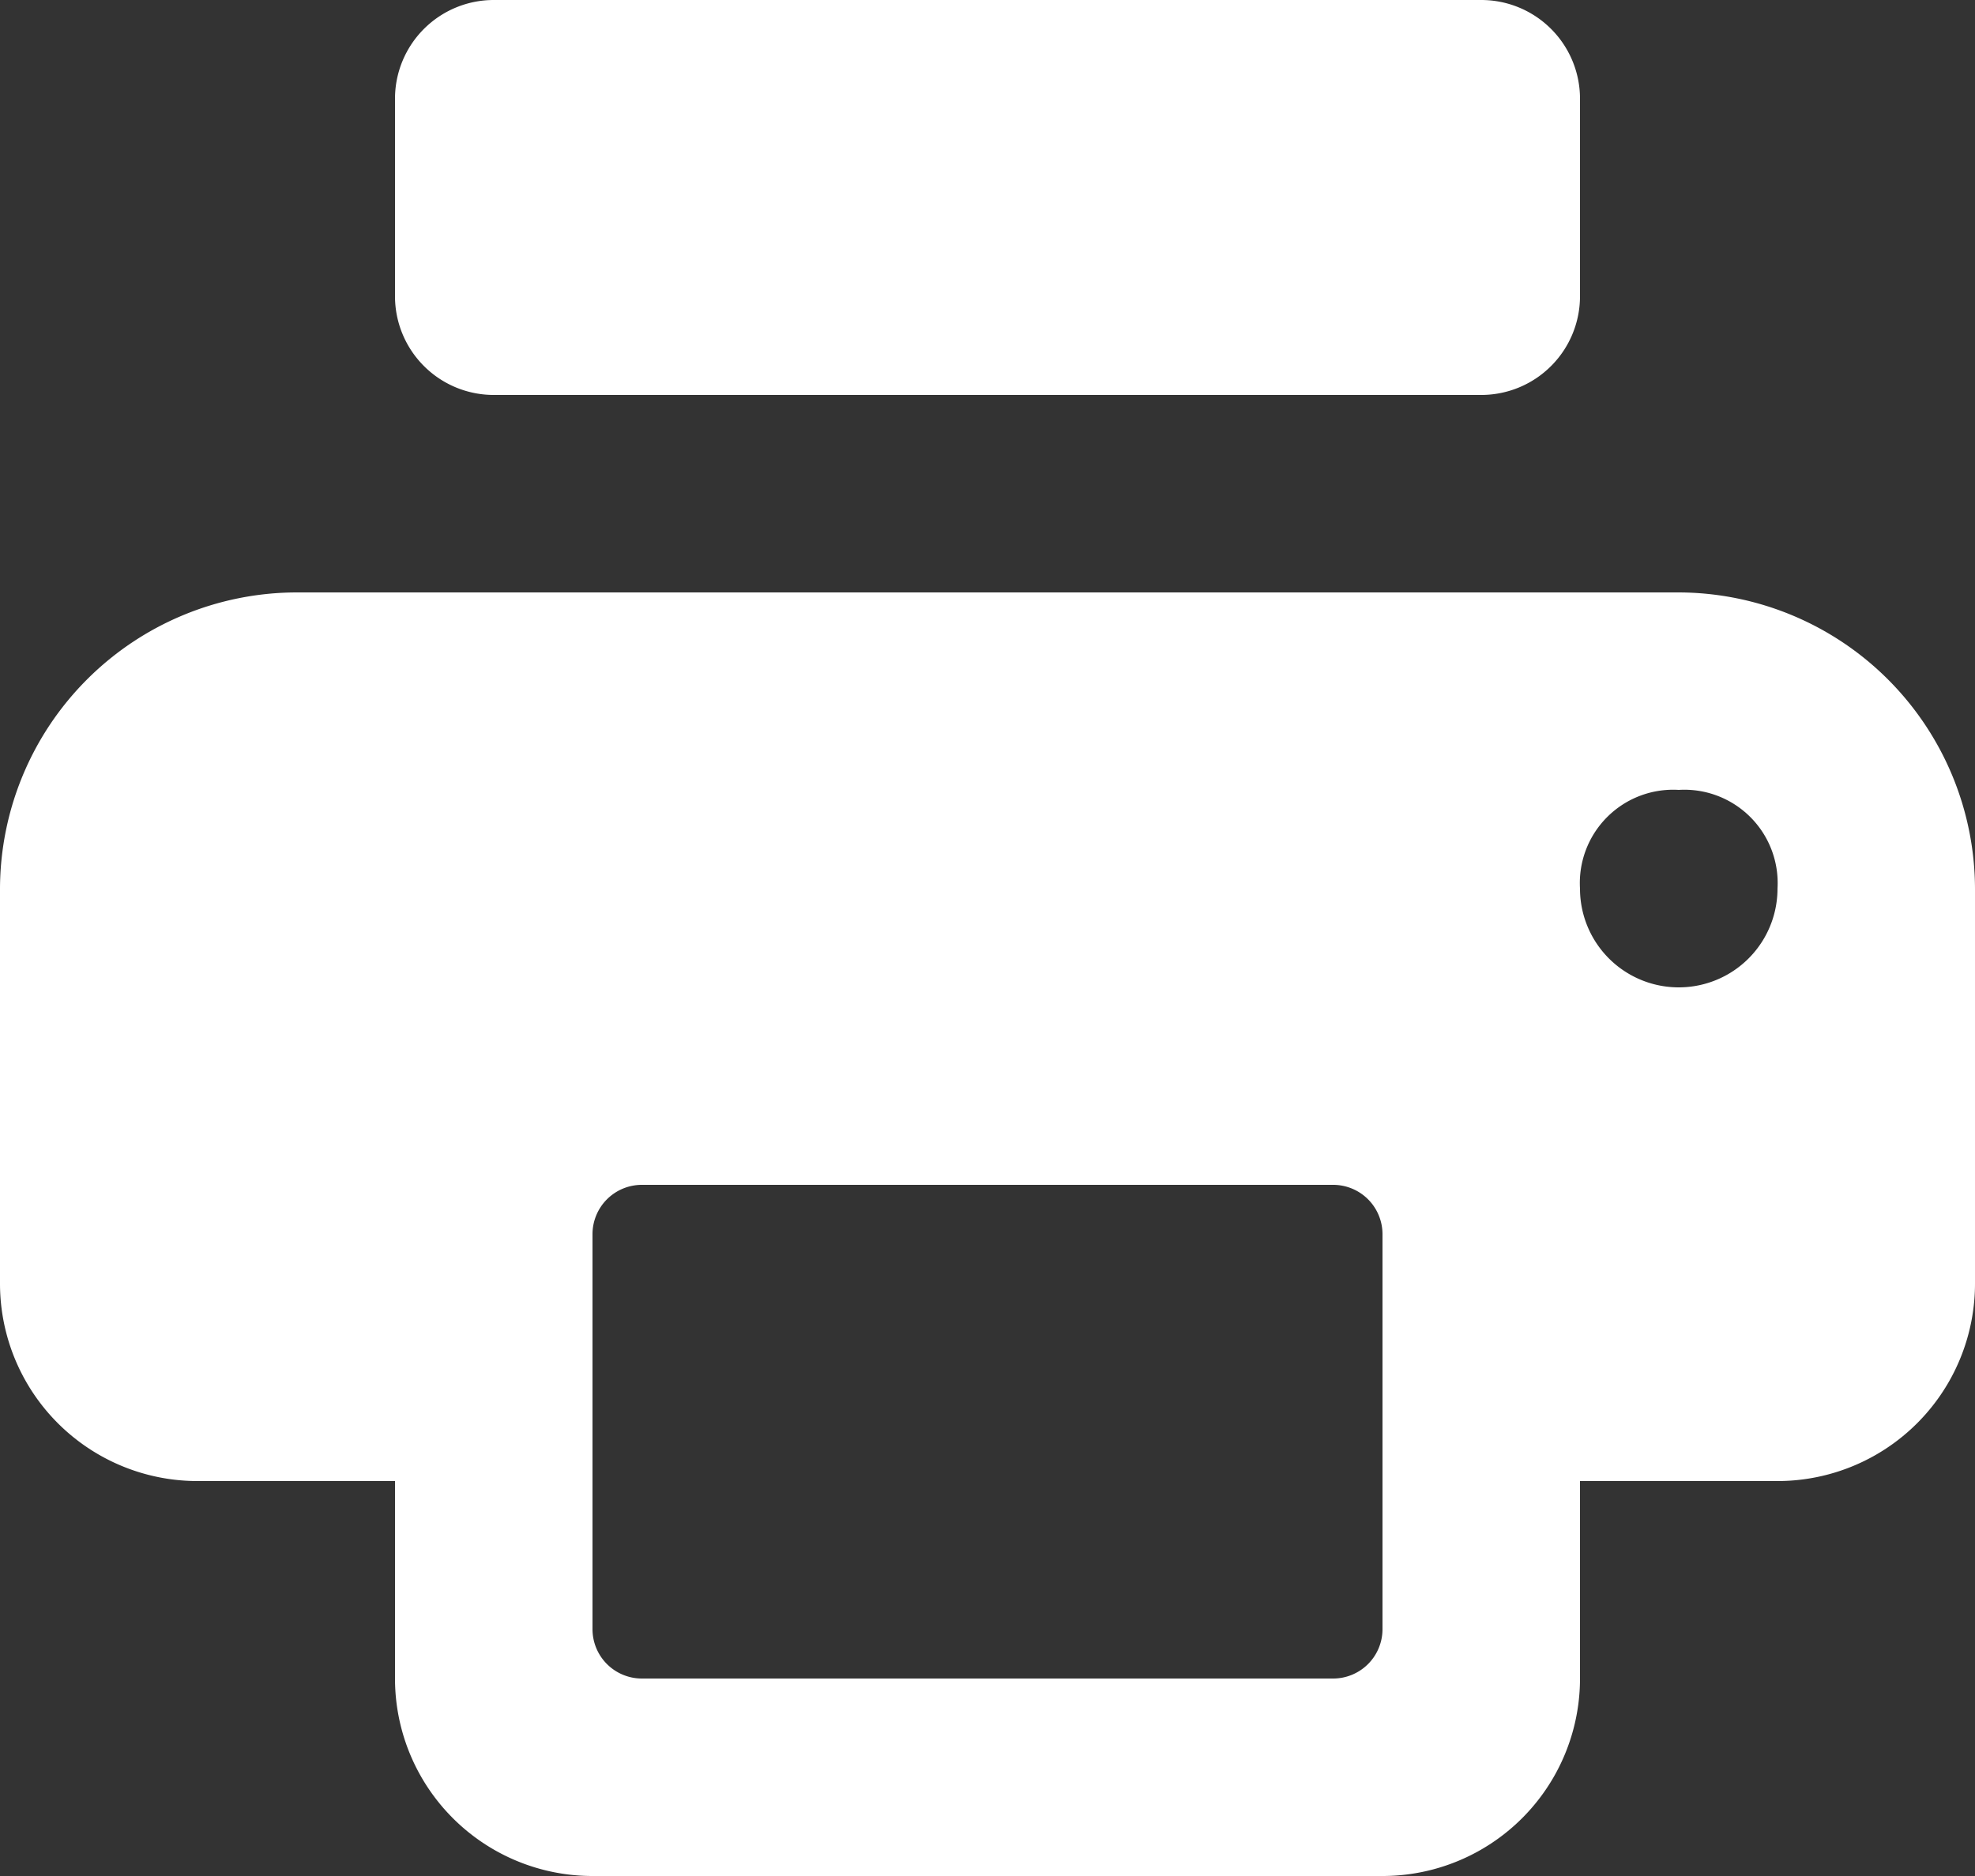
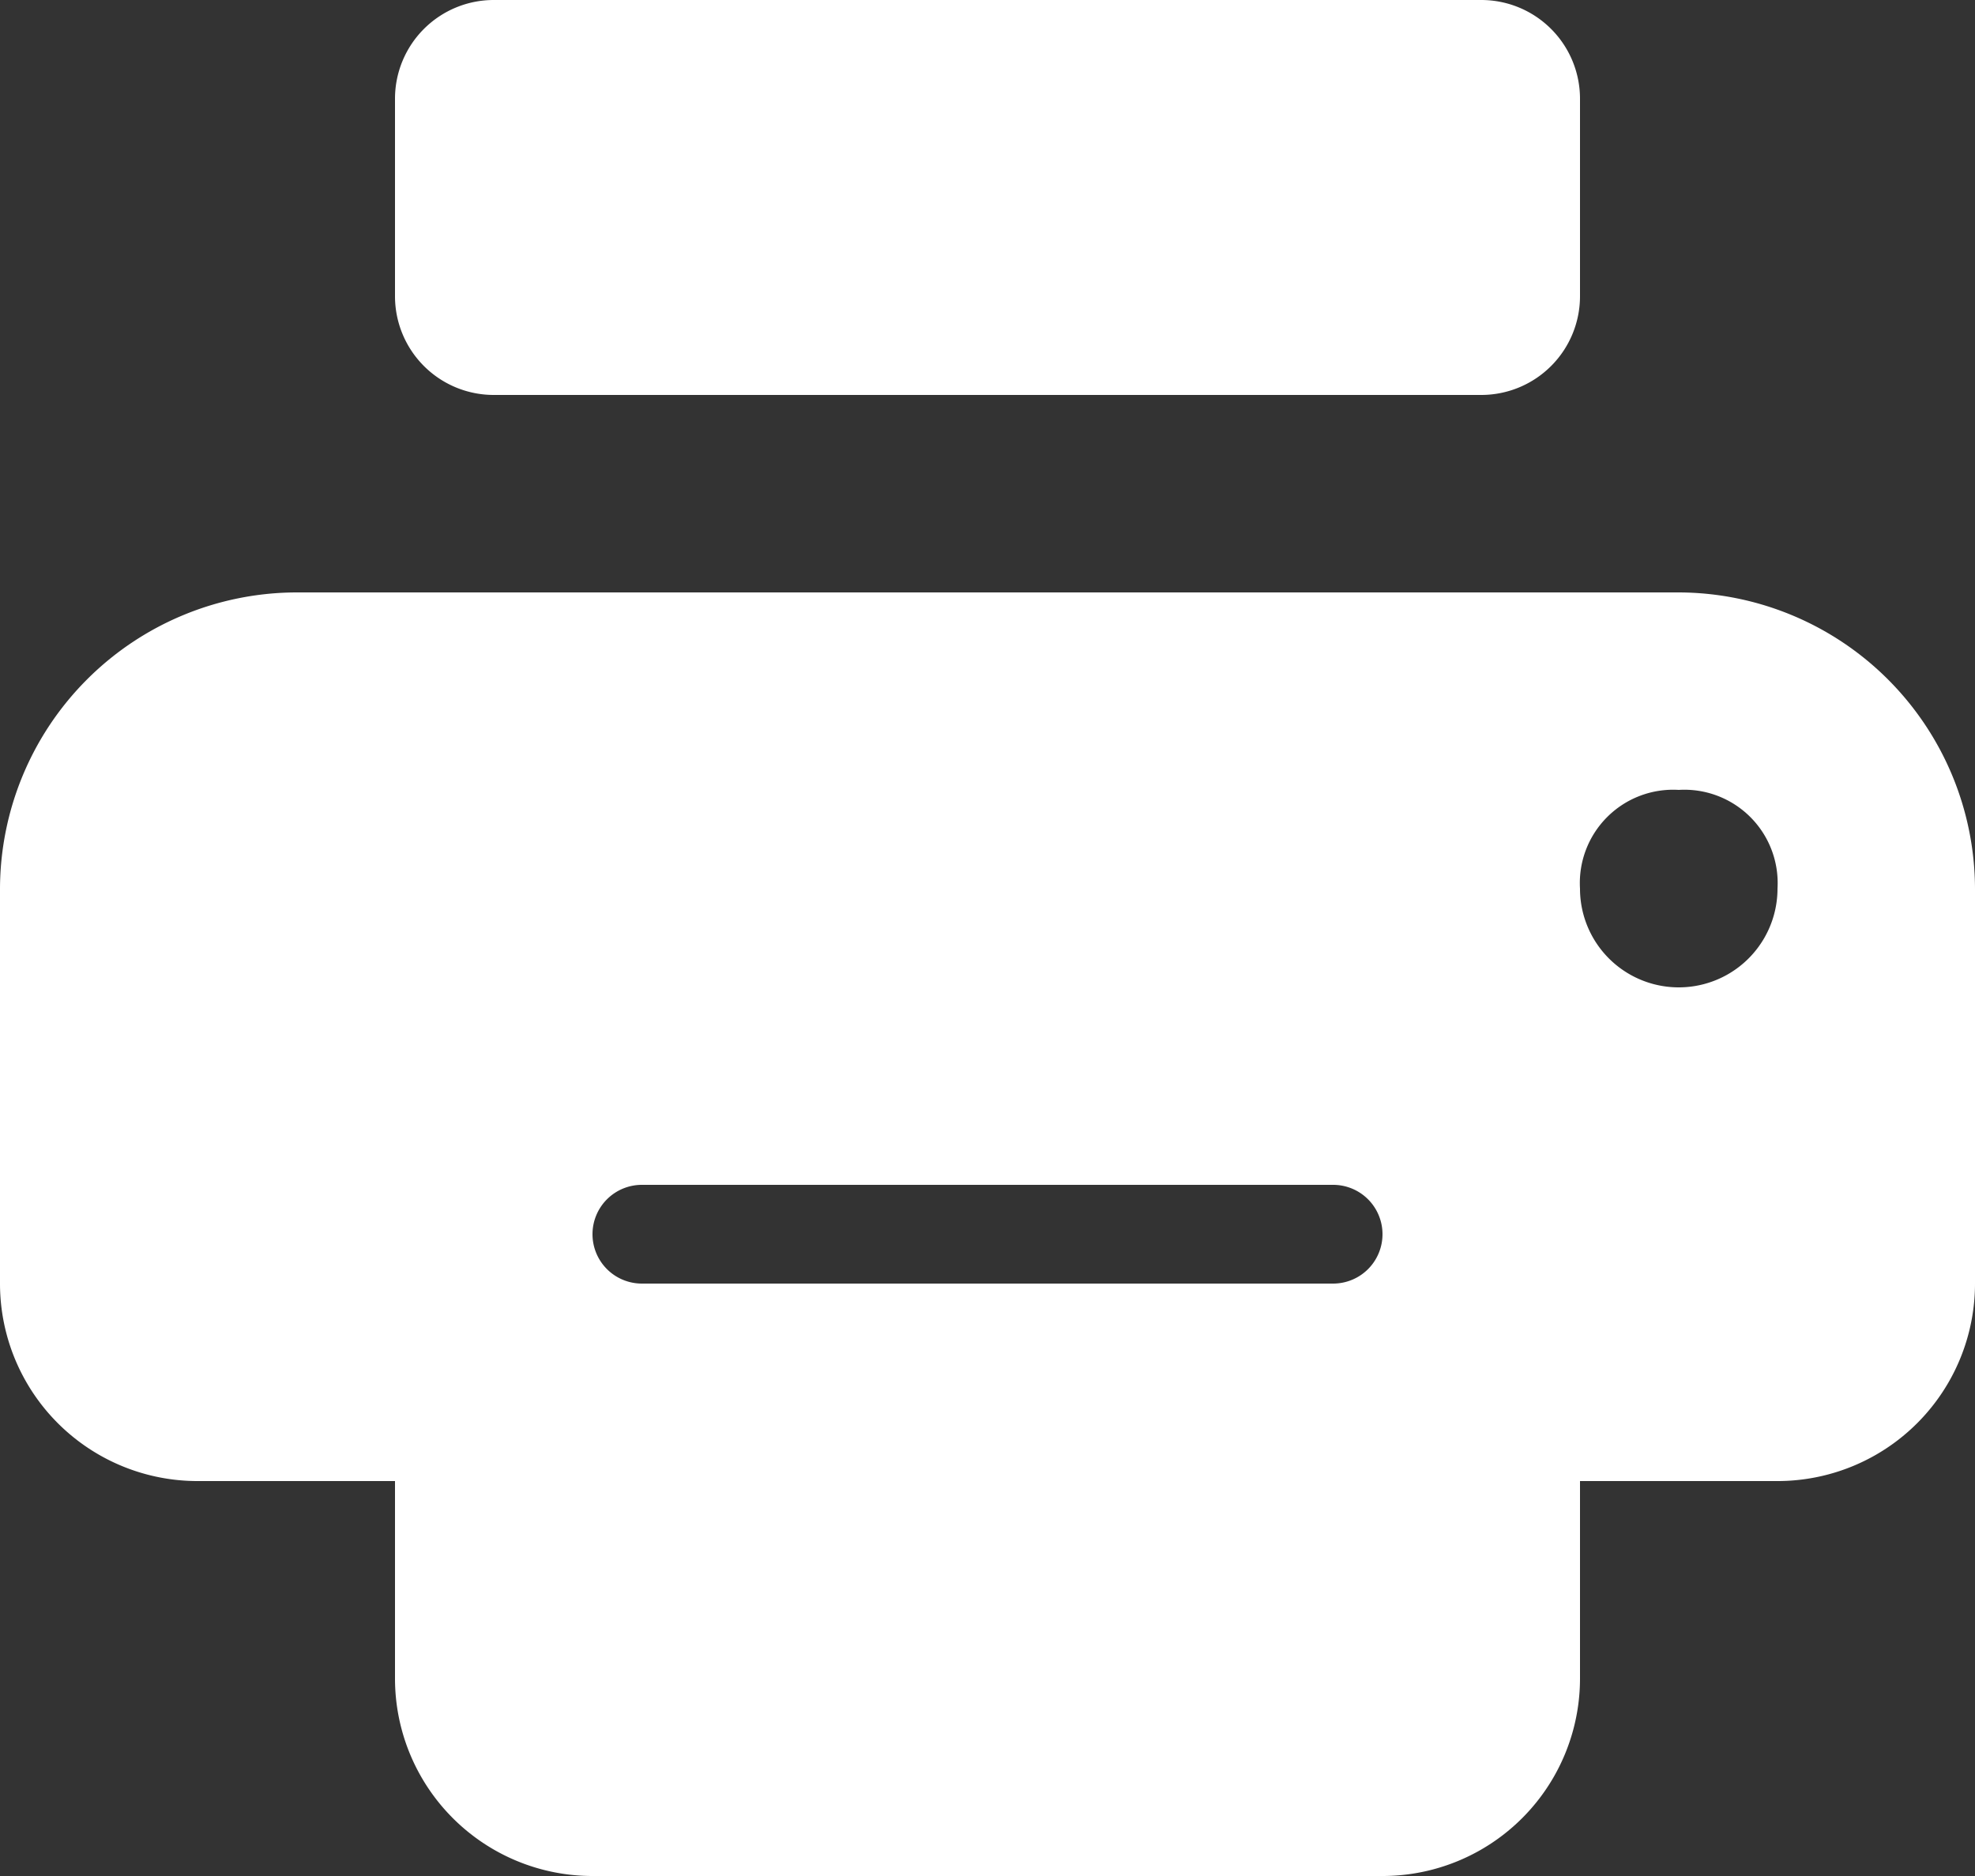
<svg xmlns="http://www.w3.org/2000/svg" width="40" height="38" viewBox="0 0 40 38">
  <rect x="0" y="0" width="40" height="38" fill="#333333" stroke="none" />
-   <path d="M12,2a2,2,0,0,0-2,2V8a2,2,0,0,0,2,2H32a2,2,0,0,0,2-2V4a2,2,0,0,0-2-2ZM8,14a6.018,6.018,0,0,0-6,6v8a4,4,0,0,0,4,4h4v4a4,4,0,0,0,4,4H30a4,4,0,0,0,4-4V32h4a4,4,0,0,0,4-4V20a6.018,6.018,0,0,0-6-6Zm28,4a1.89,1.89,0,0,1,2,2,2,2,0,0,1-4,0A1.89,1.89,0,0,1,36,18ZM15,26H29a1,1,0,0,1,1,1v8a1,1,0,0,1-1,1H15a1,1,0,0,1-1-1V27A1,1,0,0,1,15,26Z" transform="translate(-2 -2)" fill="#fff" />
+   <path d="M12,2a2,2,0,0,0-2,2V8a2,2,0,0,0,2,2H32a2,2,0,0,0,2-2V4a2,2,0,0,0-2-2ZM8,14a6.018,6.018,0,0,0-6,6v8a4,4,0,0,0,4,4h4v4a4,4,0,0,0,4,4H30a4,4,0,0,0,4-4V32h4a4,4,0,0,0,4-4V20a6.018,6.018,0,0,0-6-6Zm28,4a1.89,1.89,0,0,1,2,2,2,2,0,0,1-4,0A1.89,1.89,0,0,1,36,18ZM15,26H29a1,1,0,0,1,1,1a1,1,0,0,1-1,1H15a1,1,0,0,1-1-1V27A1,1,0,0,1,15,26Z" transform="translate(-2 -2)" fill="#fff" />
</svg>